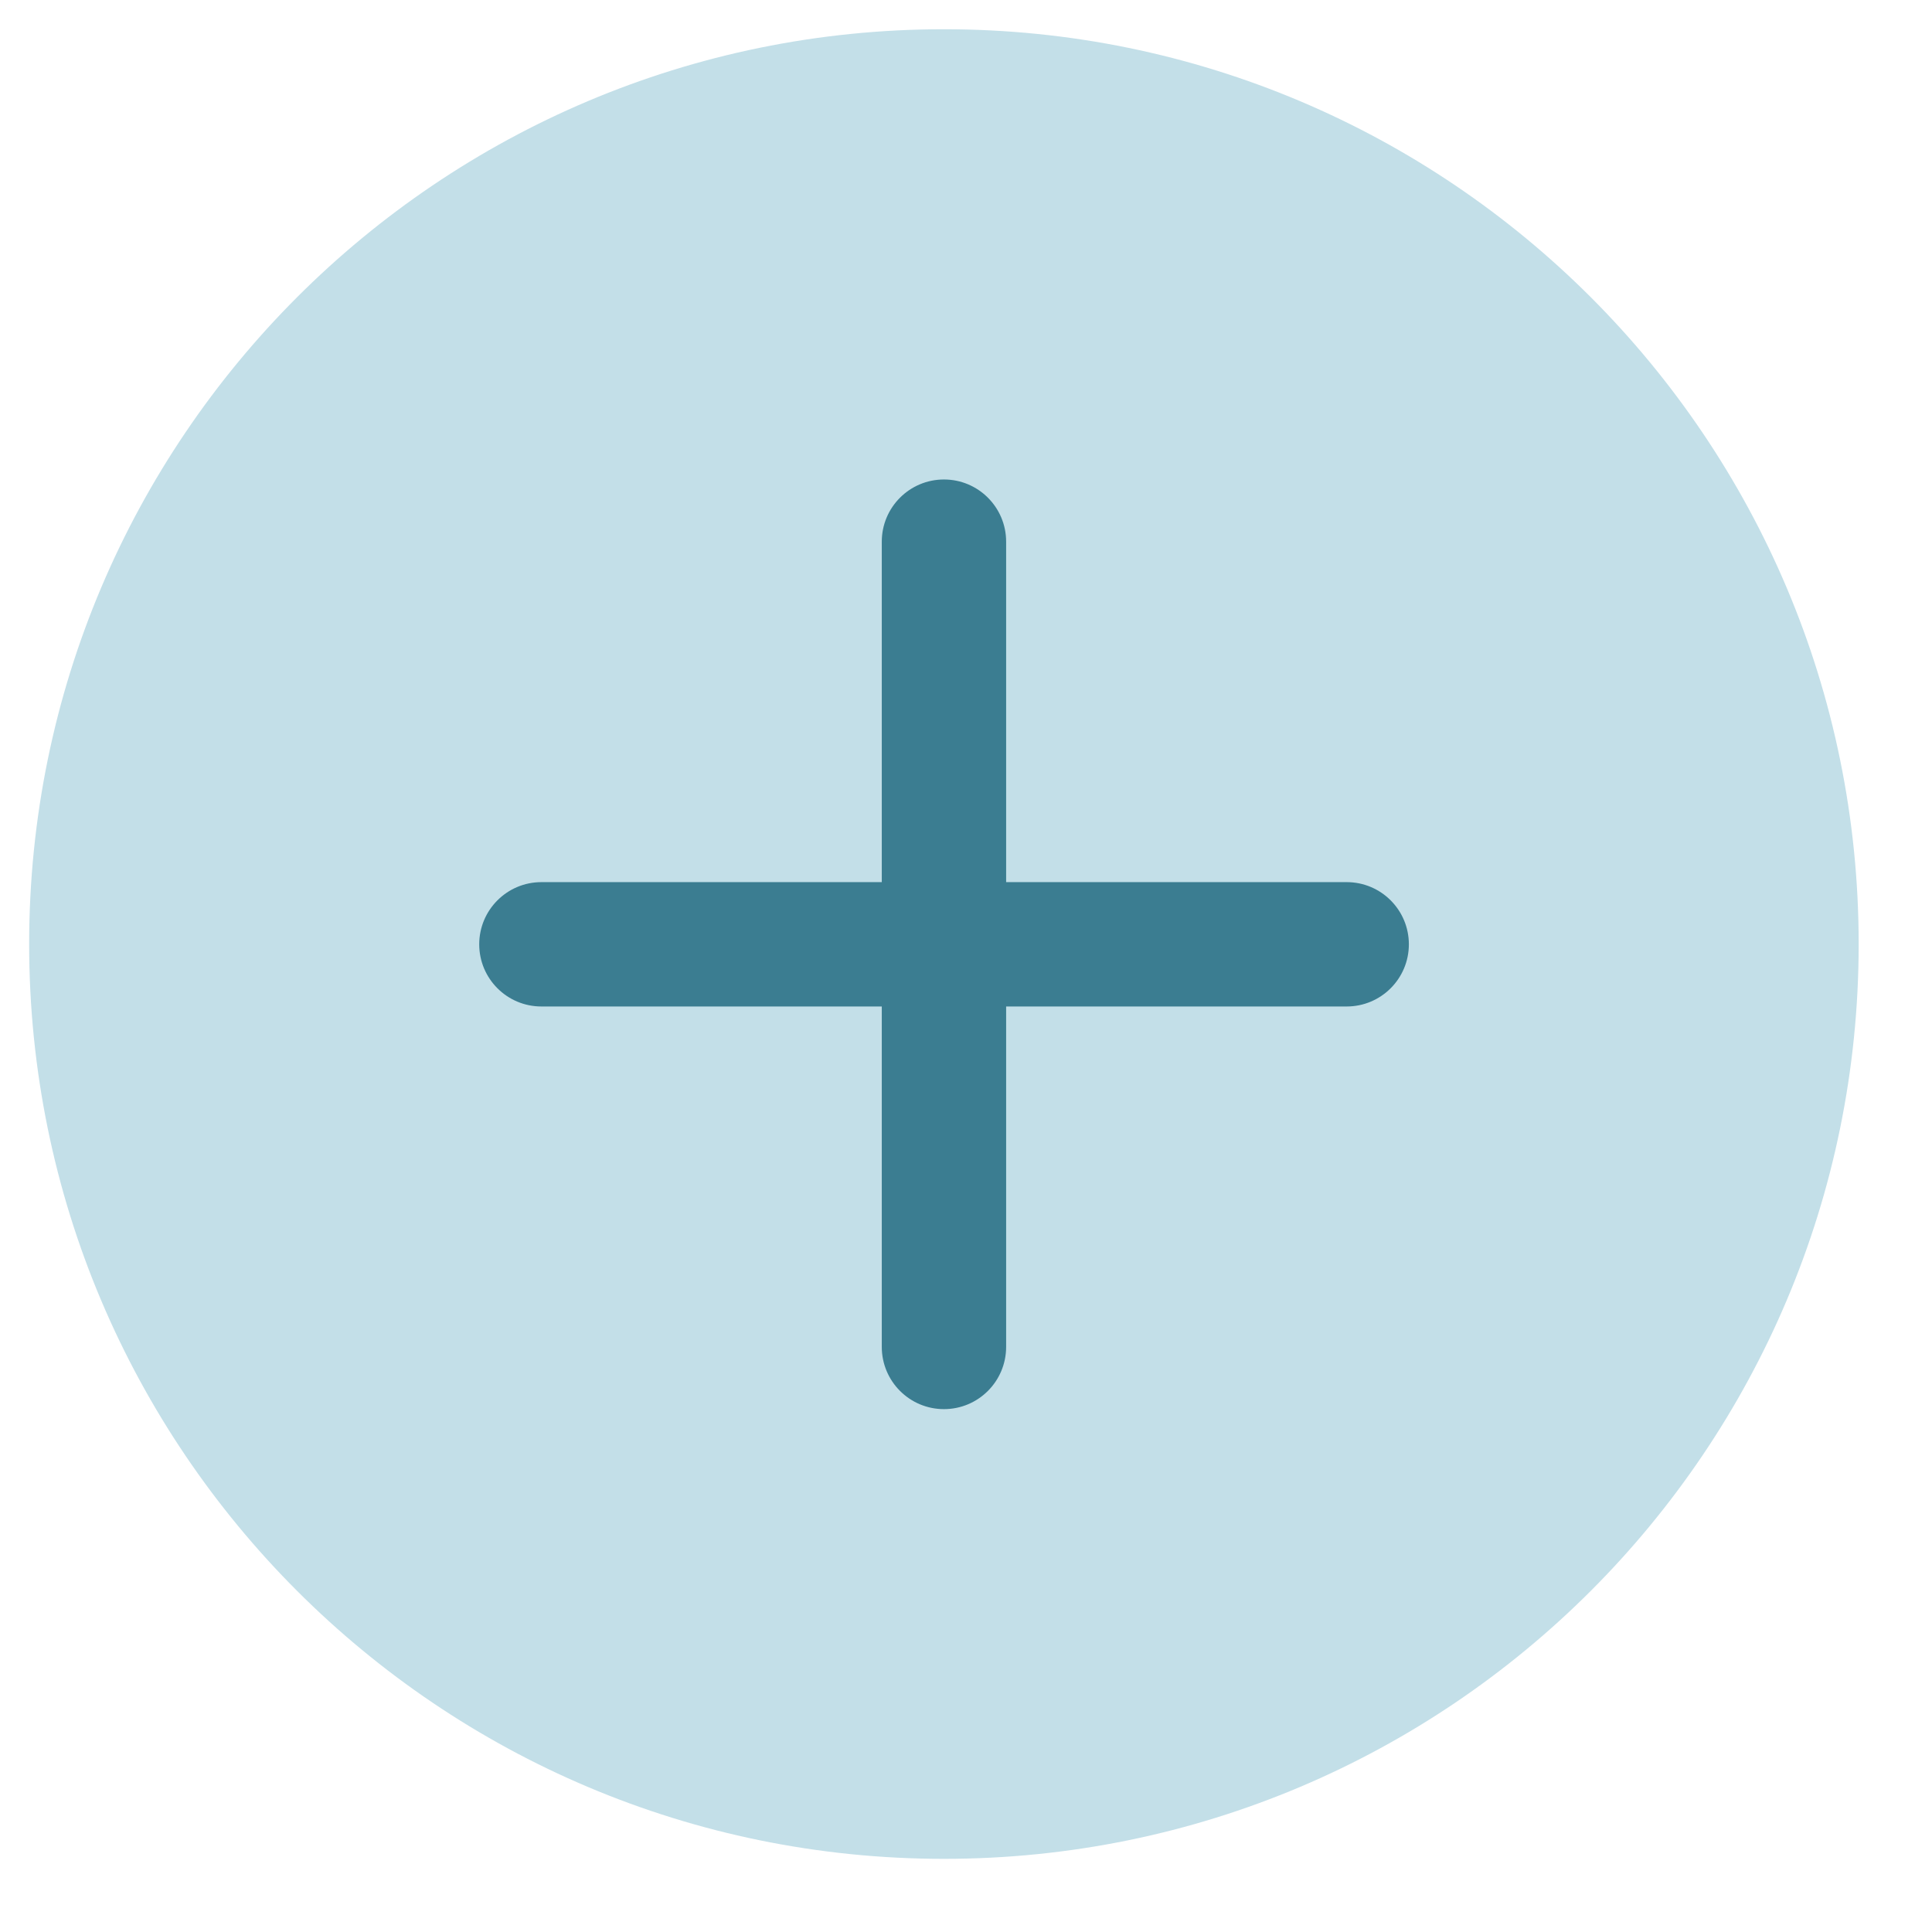
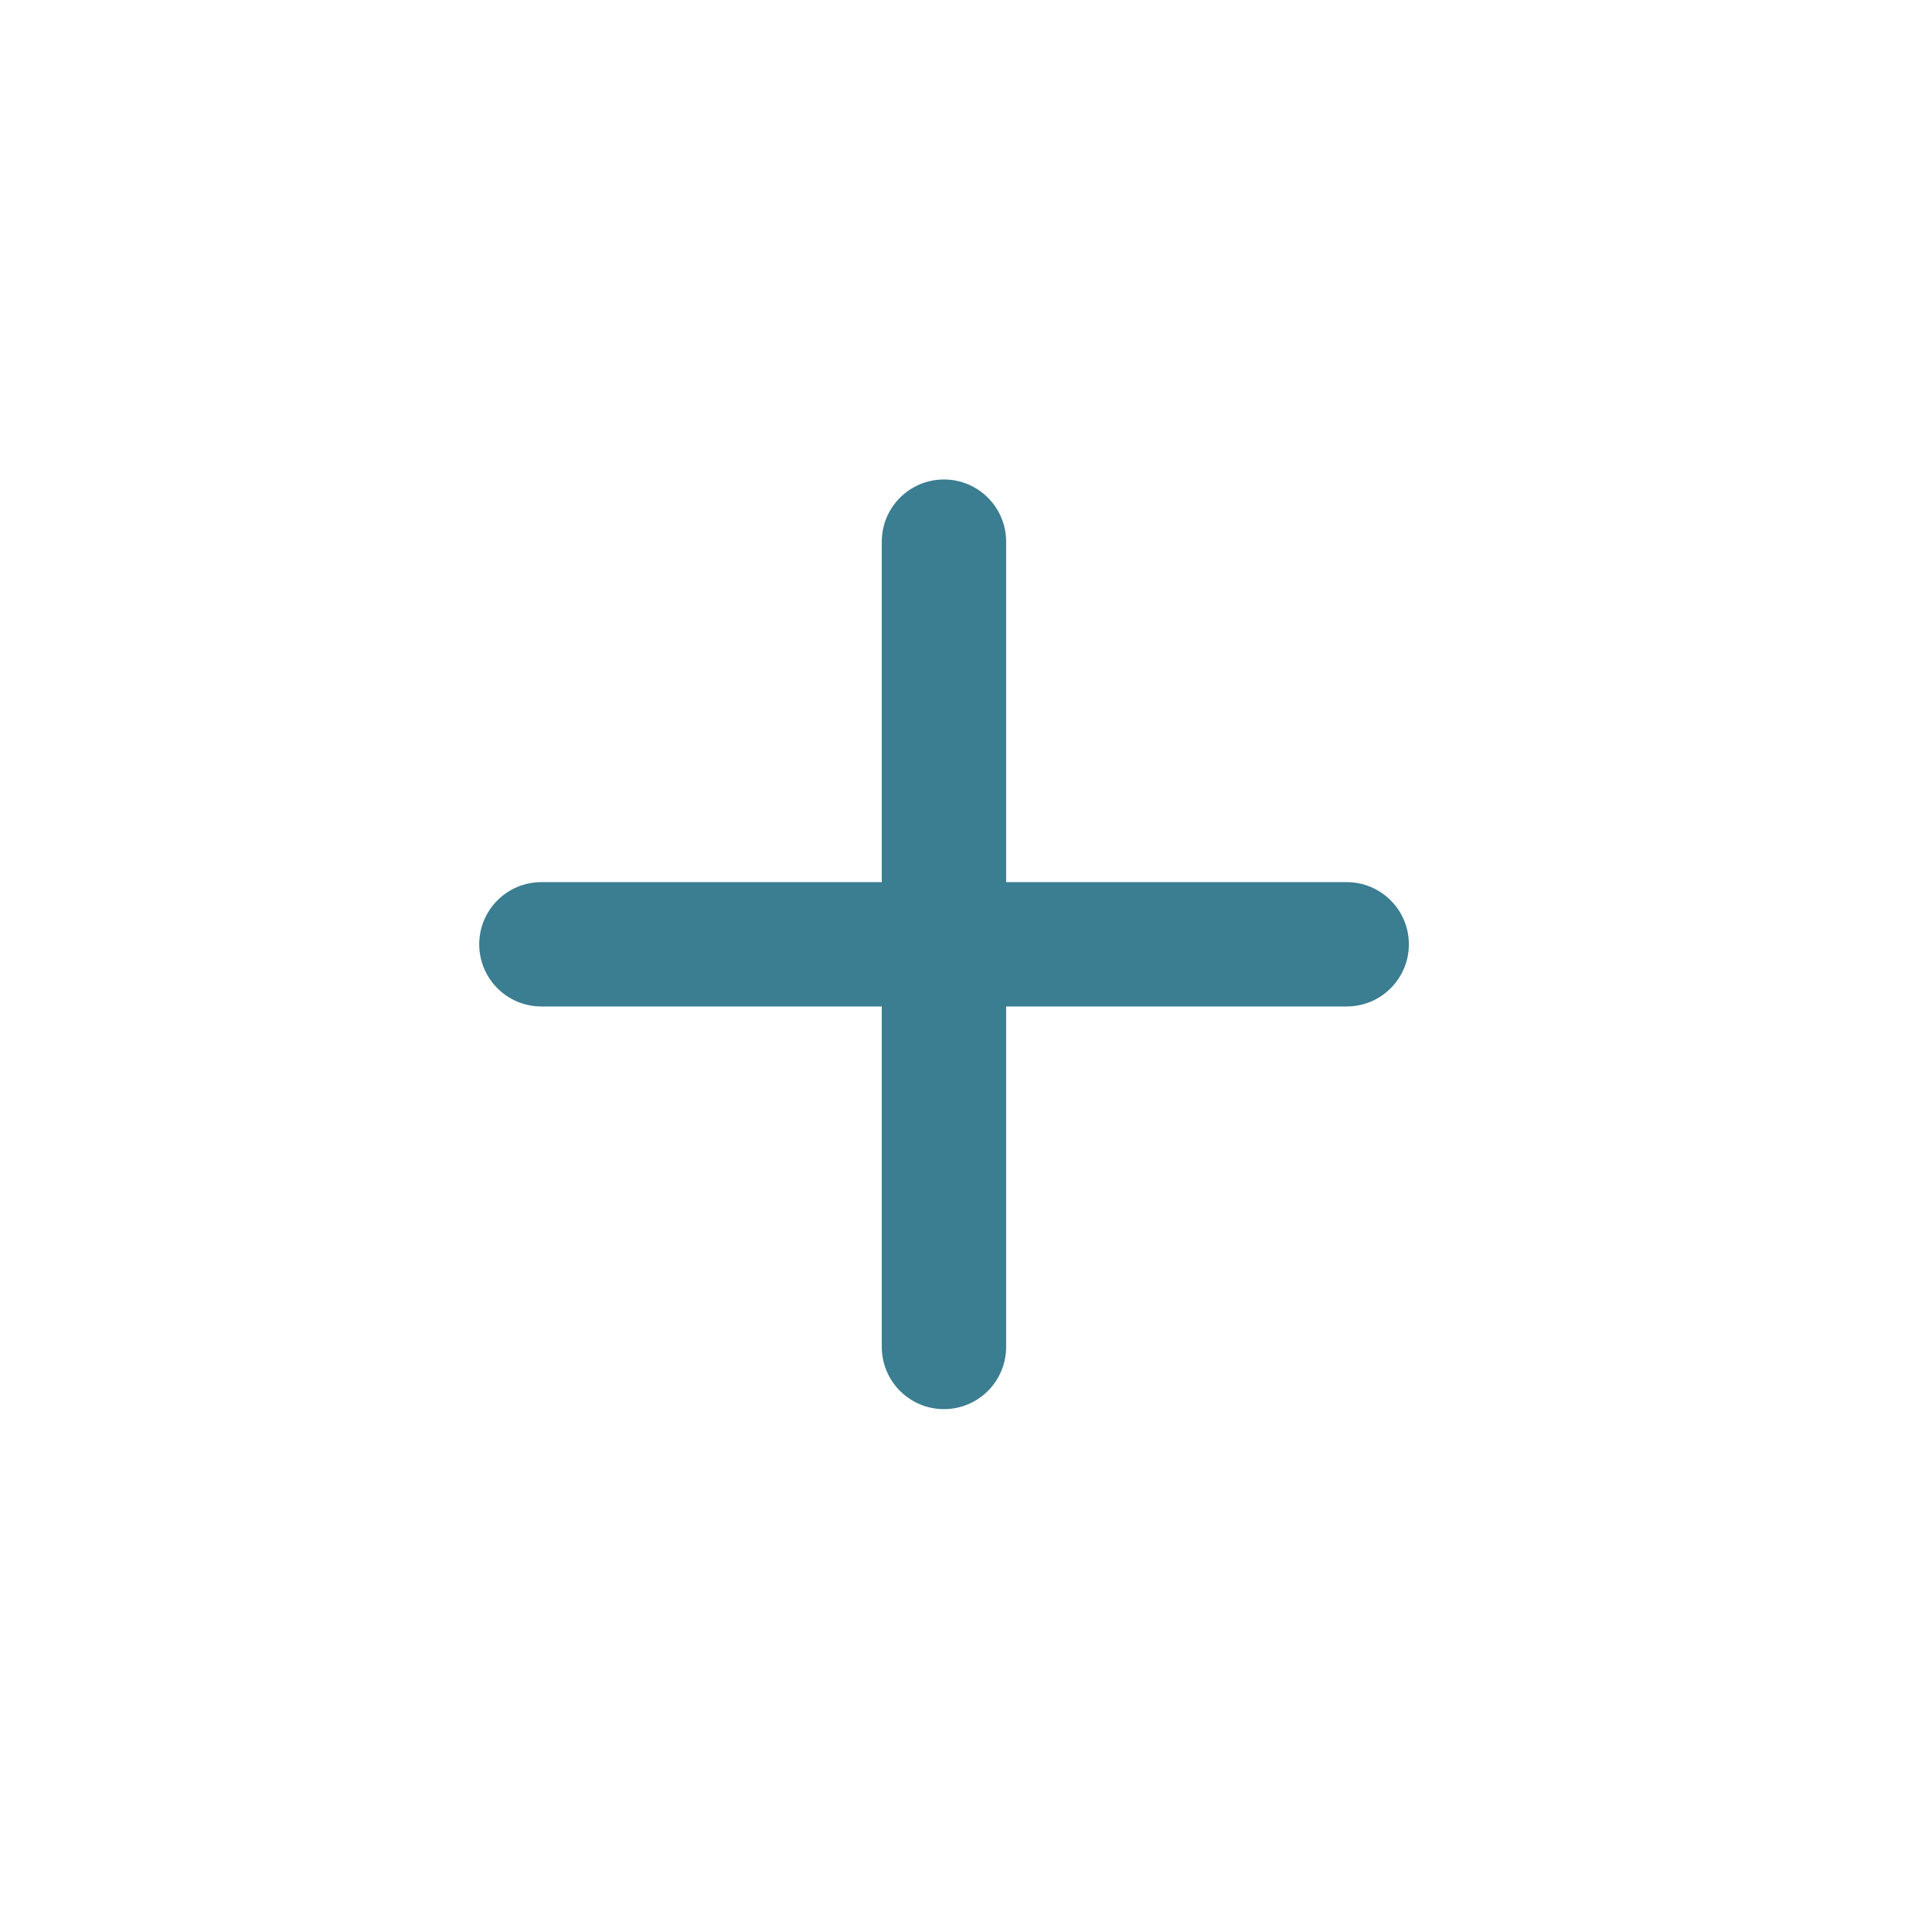
<svg xmlns="http://www.w3.org/2000/svg" width="22" height="22" viewBox="0 0 22 22" fill="none">
-   <path d="M21.165 10.75C21.165 16.503 16.502 21.167 10.749 21.167C4.996 21.167 0.332 16.503 0.332 10.75C0.332 4.997 4.996 0.333 10.749 0.333C16.502 0.333 21.165 4.997 21.165 10.75Z" fill="#C3DFE8" />
-   <path d="M11.457 6.168C11.457 5.777 11.14 5.46 10.749 5.46C10.358 5.46 10.041 5.777 10.041 6.168V10.045H6.165C5.774 10.045 5.457 10.362 5.457 10.753C5.457 11.144 5.774 11.461 6.165 11.461H10.041V15.337C10.041 15.729 10.358 16.046 10.749 16.046C11.14 16.046 11.457 15.729 11.457 15.337V11.461H15.335C15.726 11.461 16.043 11.144 16.043 10.753C16.043 10.362 15.726 10.045 15.335 10.045H11.457V6.168Z" fill="#3B7D91" />
+   <path d="M11.457 6.168C11.457 5.777 11.14 5.46 10.749 5.46C10.358 5.46 10.041 5.777 10.041 6.168V10.045H6.165C5.774 10.045 5.457 10.362 5.457 10.753C5.457 11.144 5.774 11.461 6.165 11.461H10.041V15.337C10.041 15.729 10.358 16.046 10.749 16.046C11.14 16.046 11.457 15.729 11.457 15.337V11.461H15.335C15.726 11.461 16.043 11.144 16.043 10.753C16.043 10.362 15.726 10.045 15.335 10.045H11.457Z" fill="#3B7D91" />
</svg>